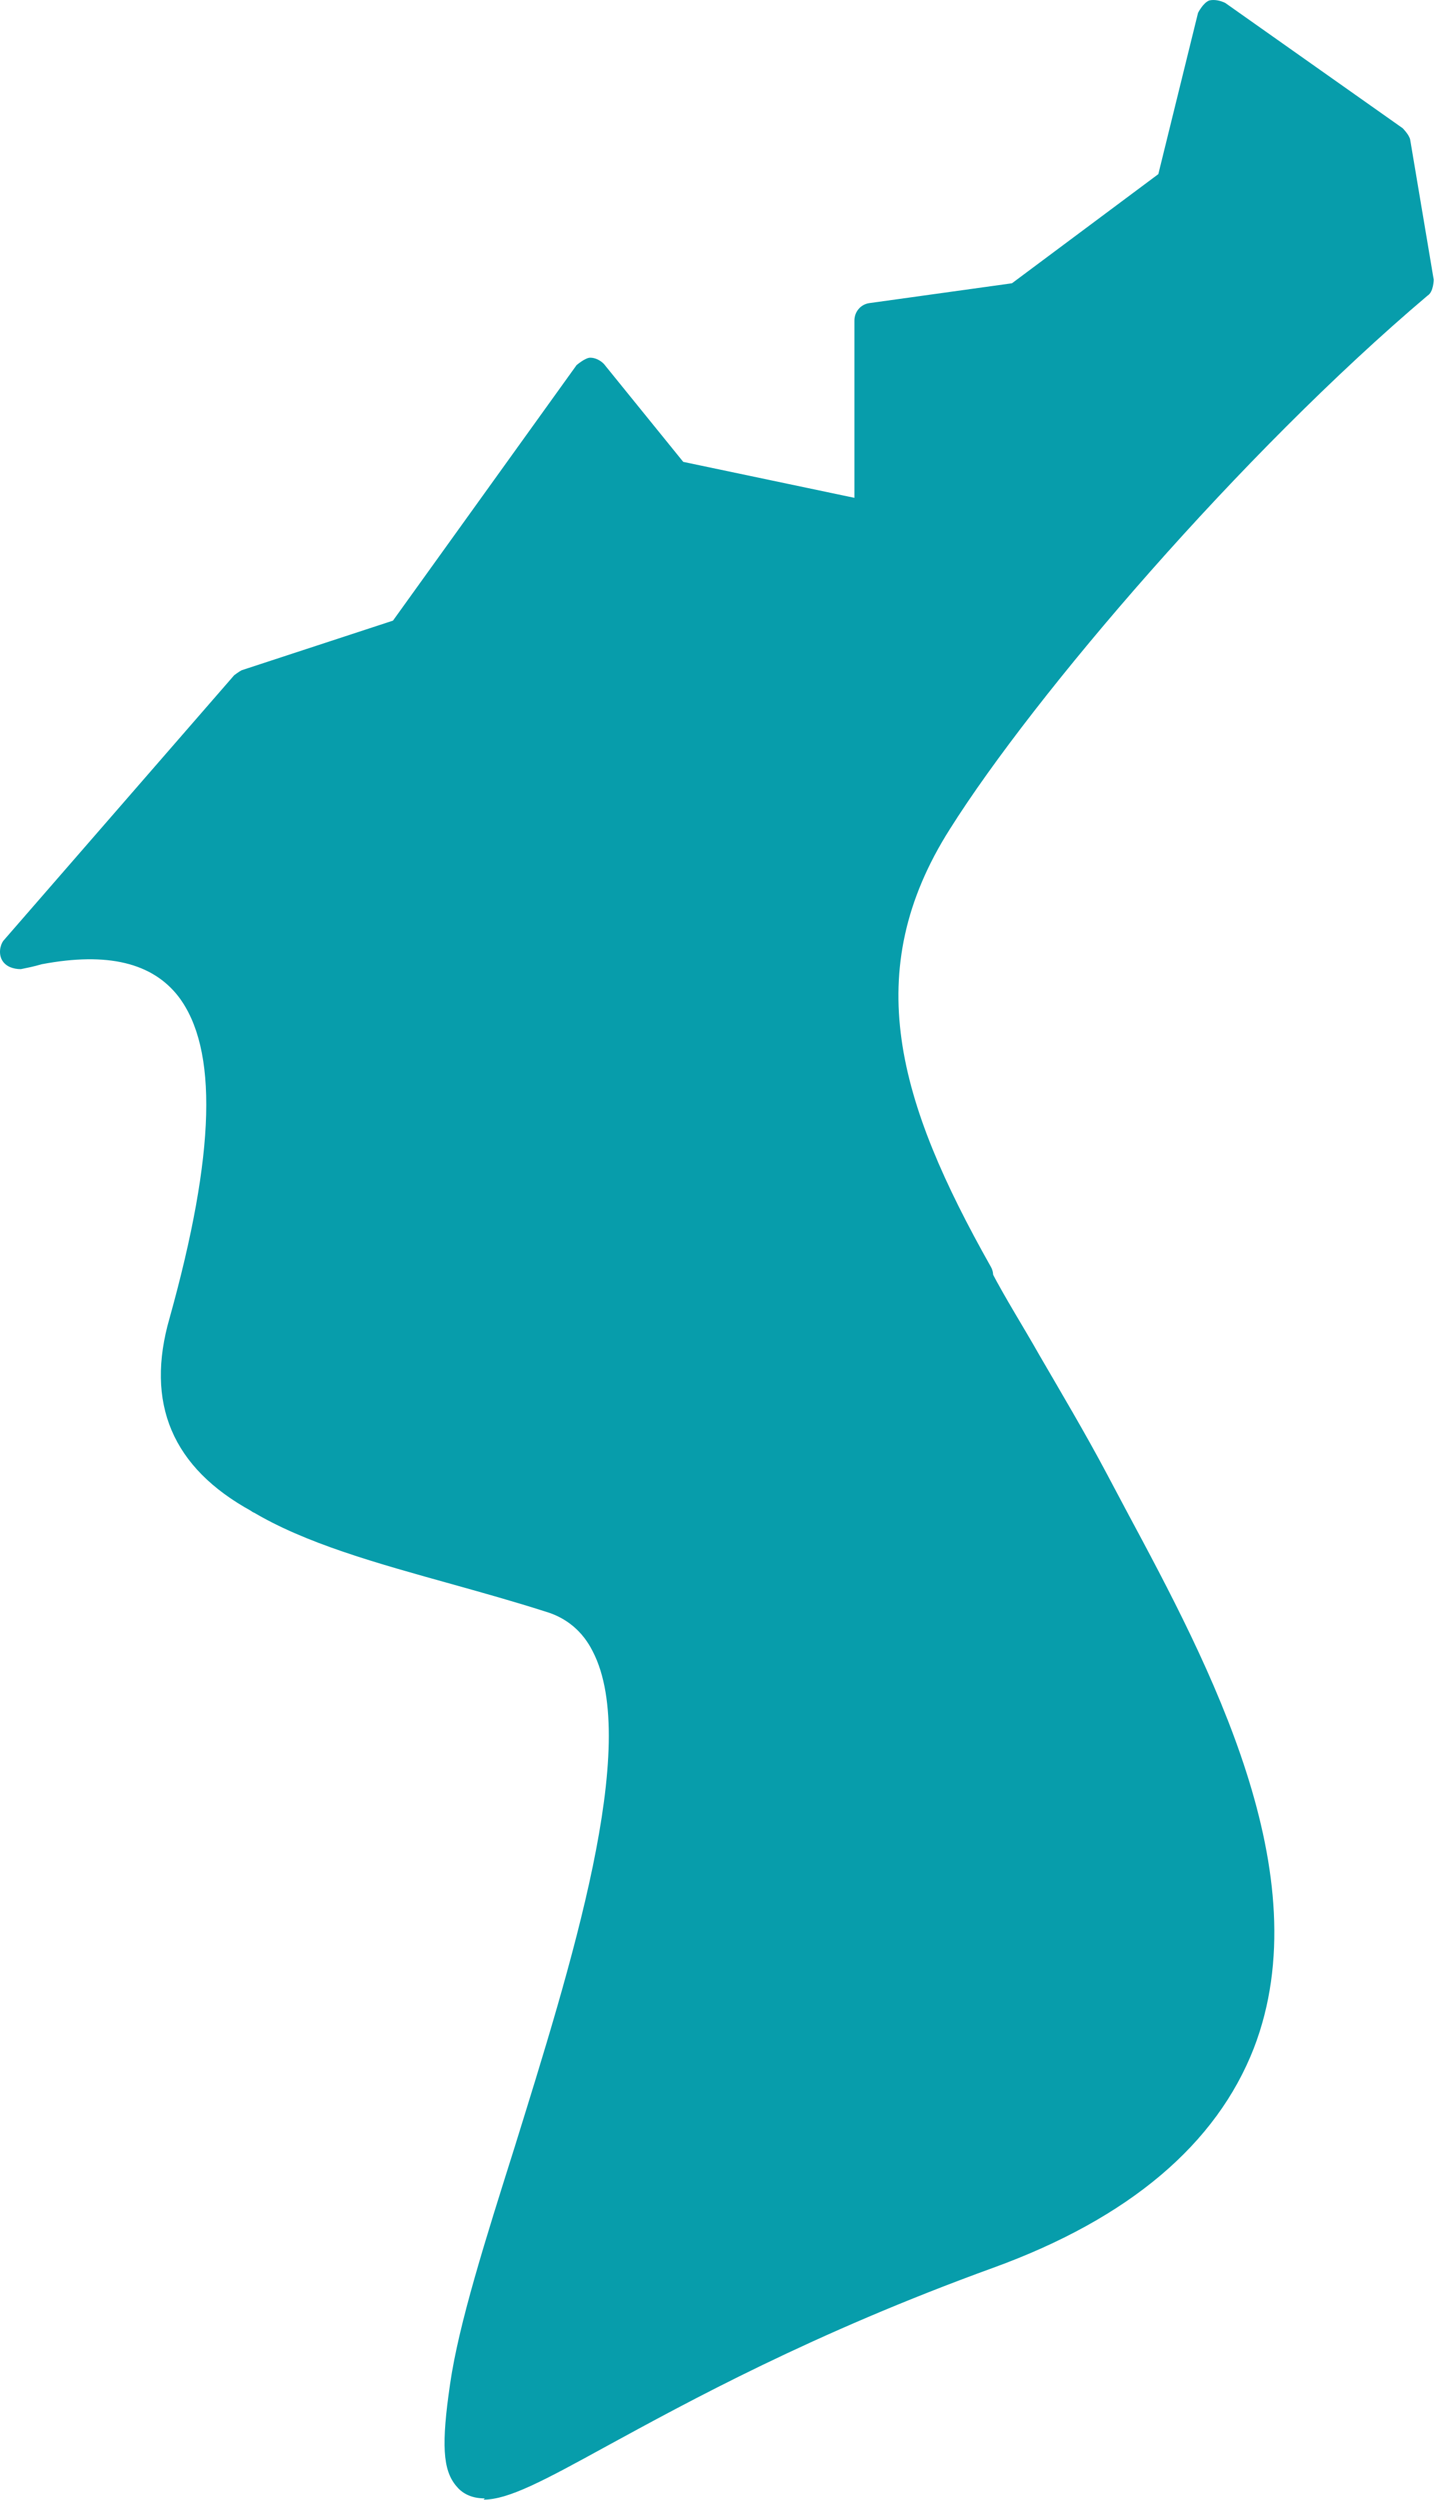
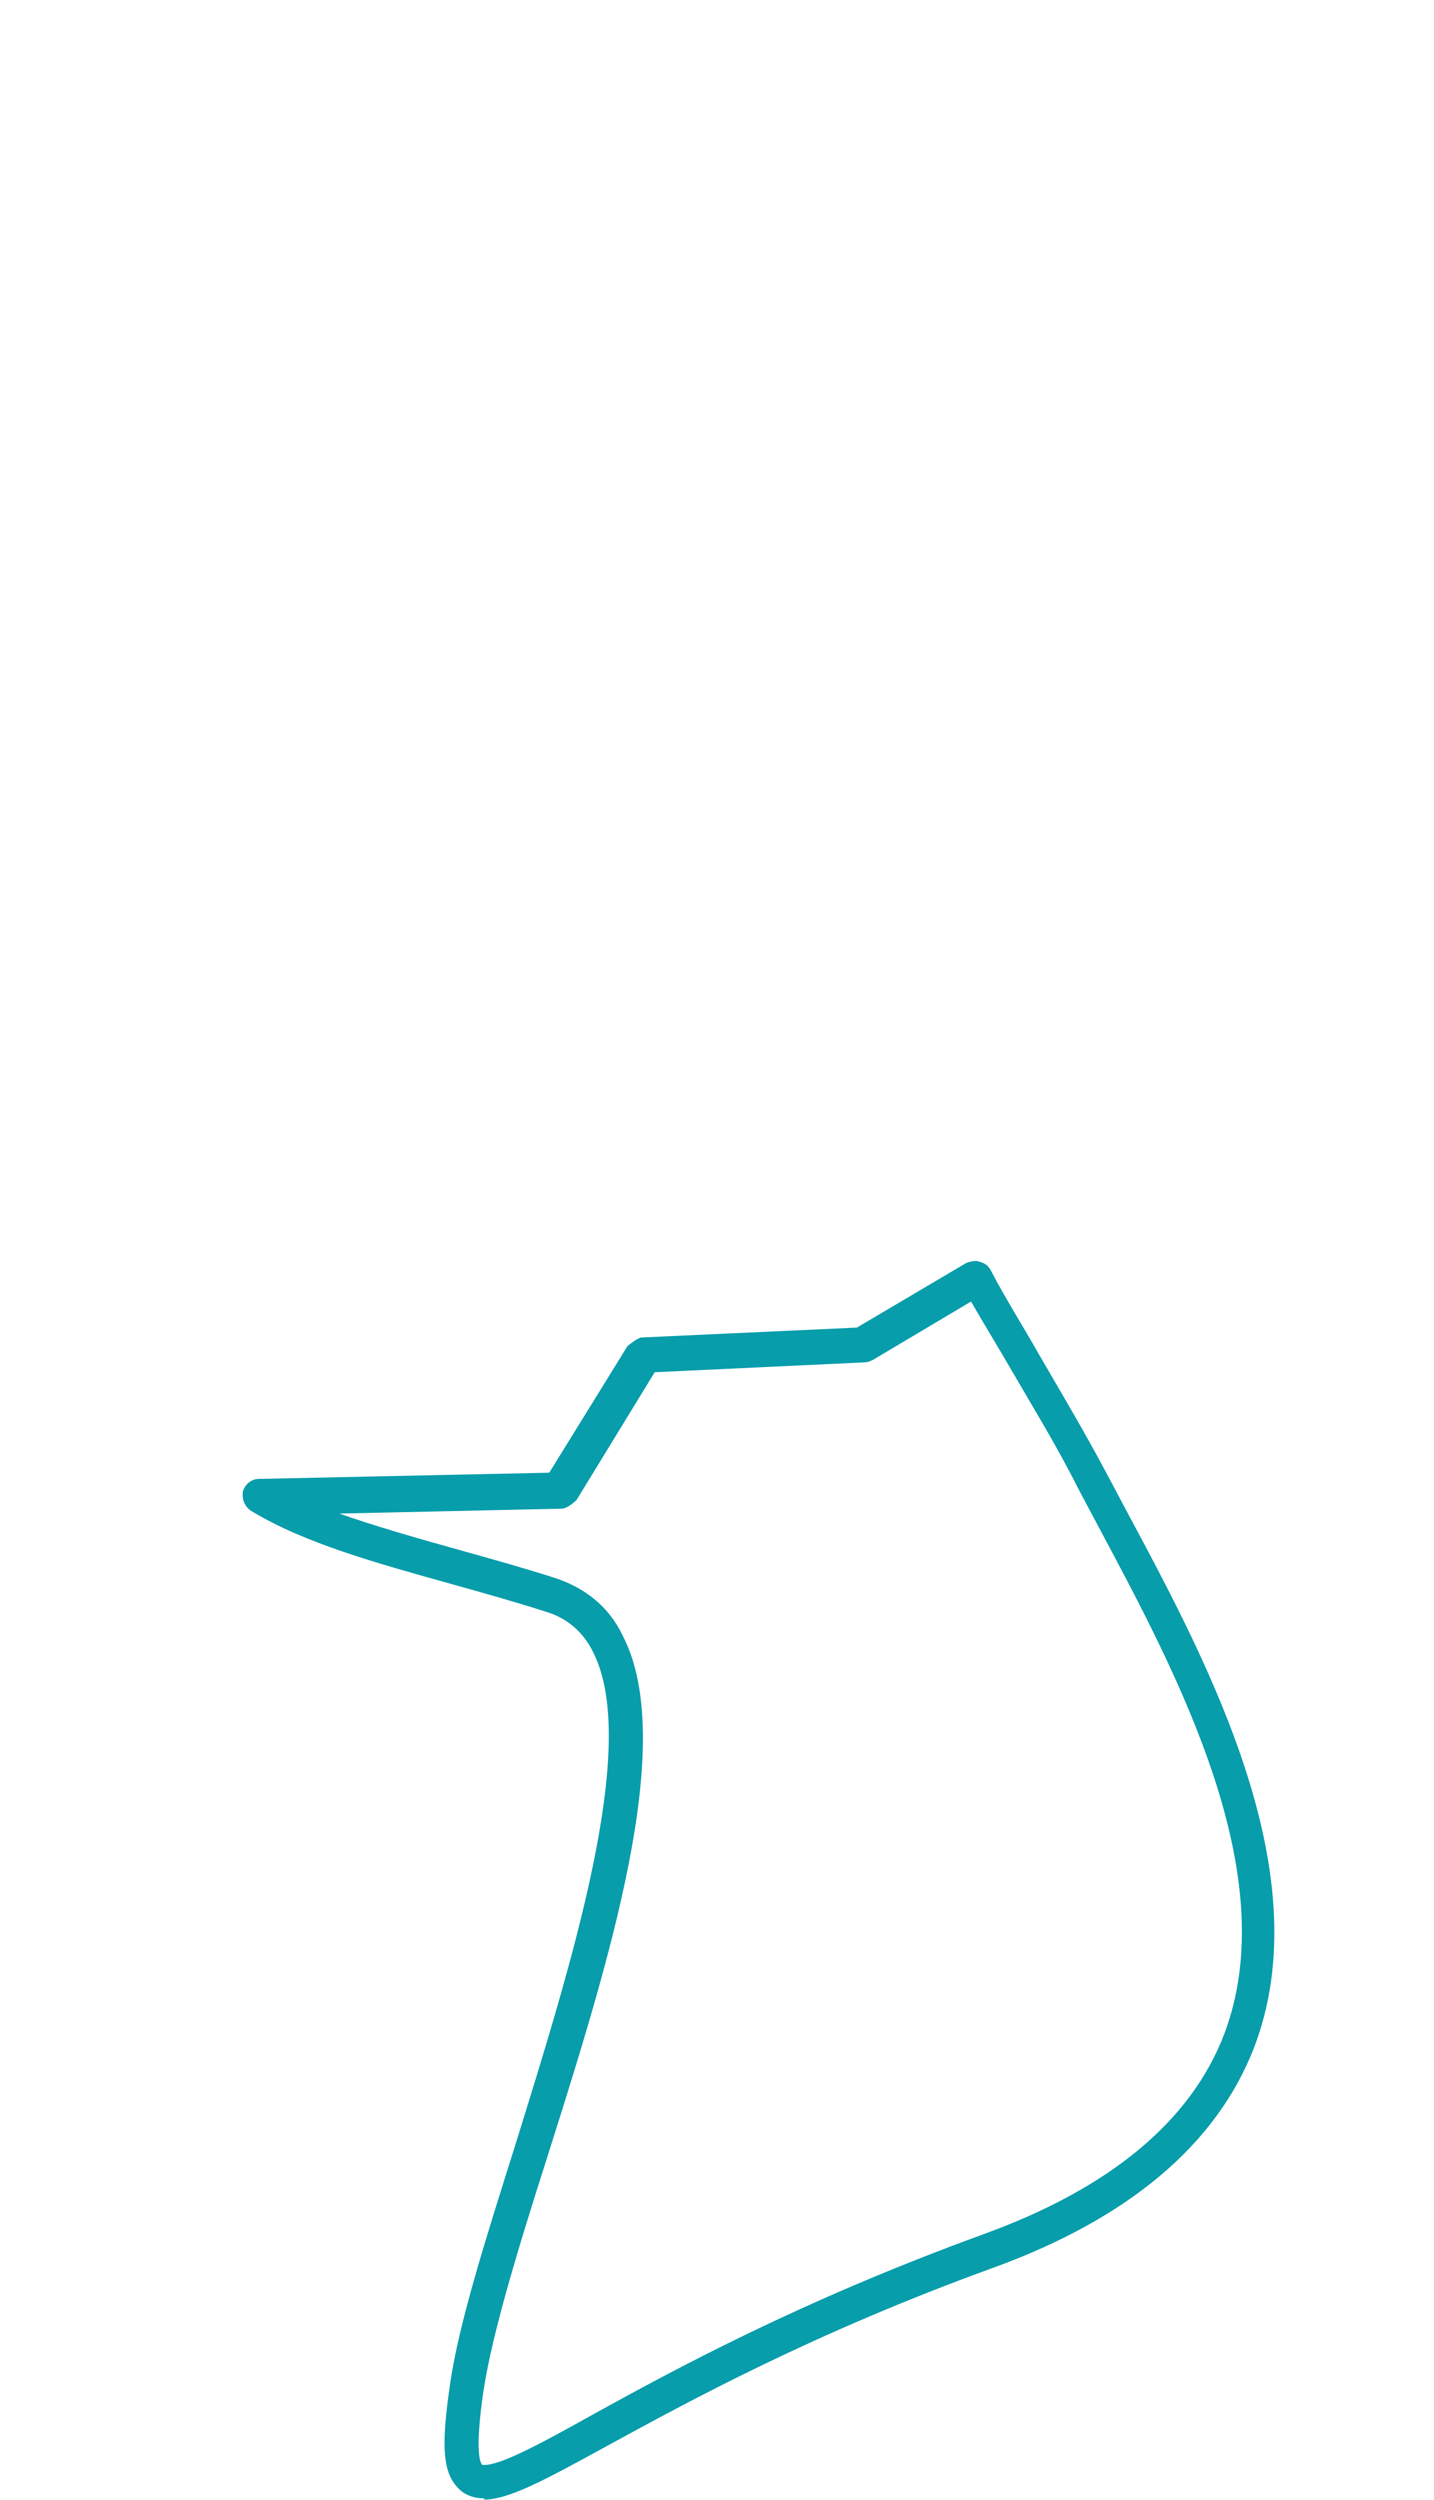
<svg xmlns="http://www.w3.org/2000/svg" width="109" height="190" viewBox="0 0 109 190" fill="none">
-   <path d="M103.32 9.181L105.96 11.066L107.752 21.718C92.76 34.35 77.297 52.92 71.263 62.535C63.531 74.601 67.963 85.819 74.28 97.131L65.7 102.221L48.917 102.975L42.6 113.25L19.783 113.722C14.974 111.082 12.334 107.217 14.22 100.524C18.18 86.29 20.537 68.851 3.094 71.962C2.622 72.056 2.057 72.245 1.491 72.339L19.028 52.166L30.908 48.207L45.146 28.411L51.463 36.235L66.549 39.44V24.358L77.674 22.849L89.46 14.083L92.666 1.451L103.414 9.086L103.32 9.181Z" fill="#079DAB" />
-   <path d="M19.782 115.041C19.782 115.041 19.311 115.041 19.122 114.853C13.088 111.553 11.014 106.652 12.899 100.147C16.388 87.61 16.577 79.692 13.559 75.733C11.579 73.187 8.185 72.339 3.188 73.282C2.528 73.47 2.057 73.564 1.585 73.659C1.02 73.659 0.454 73.47 0.171 72.999C-0.112 72.528 -0.018 71.868 0.265 71.49L17.802 51.318C17.802 51.318 18.18 51.035 18.368 50.941L29.871 47.17L43.825 27.751C43.825 27.751 44.485 27.186 44.863 27.186C45.24 27.186 45.617 27.374 45.9 27.657L51.934 35.104L64.945 37.837V24.358C64.945 23.698 65.417 23.132 66.077 23.038L76.92 21.53L88.046 13.234L91.063 0.98C91.063 0.98 91.439 0.226 91.911 0.037C92.288 -0.057 92.76 0.037 93.137 0.226L106.62 9.746C106.62 9.746 107.092 10.218 107.186 10.595L108.977 21.247C108.977 21.247 108.977 22.189 108.505 22.472C94.362 34.444 78.617 52.826 72.206 63.007C65.323 73.847 68.245 83.745 75.317 96.282C75.694 96.942 75.411 97.696 74.846 98.073L66.265 103.164C66.265 103.164 65.888 103.352 65.7 103.352L49.671 104.106L43.731 113.816C43.731 113.816 43.071 114.476 42.599 114.476L19.782 114.947V115.041ZM6.865 70.359C10.825 70.359 13.748 71.679 15.728 74.224C19.311 78.938 19.216 87.421 15.445 100.996C13.937 106.275 15.351 109.762 20.065 112.496L41.845 112.025L47.785 102.41C47.785 102.41 48.445 101.844 48.822 101.75L65.228 100.996L72.488 96.754C66.831 86.479 61.928 74.601 70.131 61.875C76.543 51.695 92.1 33.407 106.337 21.247L104.734 11.914L93.326 3.808L90.591 14.648C90.591 14.648 90.309 15.214 90.12 15.402L78.334 24.169C78.334 24.169 77.957 24.358 77.674 24.452L67.68 25.866V39.817C67.68 39.817 67.491 40.571 67.208 40.854C66.925 41.137 66.454 41.231 66.077 41.137L50.991 37.932C50.991 37.932 50.425 37.743 50.237 37.461L44.957 30.956L31.757 49.338C31.757 49.338 31.379 49.715 31.097 49.809L19.5 53.58L4.697 70.642C5.357 70.642 6.111 70.548 6.771 70.548L6.865 70.359Z" fill="#079DAB" />
-   <path d="M83.048 112.496C91.817 129.087 110.014 158.404 75.222 171.035C40.337 183.667 33.265 197.241 35.528 181.405C37.979 165.568 56.931 125.882 41.845 121.169C33.831 118.624 25.345 117.021 19.782 113.722L42.599 113.25L48.917 102.975L65.7 102.221L74.28 97.131C77.108 102.221 80.408 107.311 83.048 112.496Z" fill="#079DAB" />
  <path d="M36.848 189.888C35.717 189.888 35.057 189.417 34.68 188.946C33.642 187.72 33.548 185.741 34.208 181.216C34.868 176.597 36.943 170.092 39.111 163.211C43.354 149.542 48.728 132.575 45.051 125.505C44.297 123.996 43.071 122.96 41.468 122.488C39.111 121.734 36.754 121.074 34.397 120.414C28.645 118.812 23.177 117.303 19.122 114.853C18.651 114.57 18.368 114.004 18.462 113.344C18.651 112.779 19.122 112.402 19.688 112.402L41.751 111.93L47.691 102.315C47.691 102.315 48.351 101.75 48.728 101.655L65.134 100.901L73.431 95.999C73.431 95.999 74.091 95.717 74.468 95.905C74.846 95.999 75.128 96.188 75.317 96.565C76.448 98.733 77.769 100.807 78.994 102.975C80.691 105.897 82.483 108.914 84.086 111.93L85.688 114.947C91.911 126.542 100.397 142.472 95.306 155.67C92.477 162.928 85.877 168.584 75.506 172.355C61.74 177.351 52.311 182.536 46.088 185.929C41.28 188.569 38.64 189.982 36.754 189.982L36.848 189.888ZM25.534 114.947C28.457 115.984 31.757 116.926 35.151 117.869C37.508 118.529 39.865 119.189 42.223 119.943C44.486 120.697 46.277 122.111 47.314 124.279C51.557 132.386 46.277 149.165 41.563 164.059C39.394 170.846 37.414 177.351 36.754 181.687C36.094 186.212 36.471 187.155 36.66 187.343H36.848C38.074 187.343 41.091 185.741 44.957 183.572C51.274 180.085 60.797 174.9 74.751 169.81C84.368 166.322 90.497 161.231 93.043 154.633C97.663 142.472 89.46 127.201 83.52 116.078L81.917 113.062C80.409 110.045 78.617 107.123 76.92 104.201C75.883 102.41 74.845 100.713 73.808 98.922L66.36 103.352C66.36 103.352 65.983 103.541 65.794 103.541L49.765 104.295L43.825 114.004C43.825 114.004 43.165 114.664 42.694 114.664L25.628 115.041L25.534 114.947Z" fill="#079DAB" />
</svg>